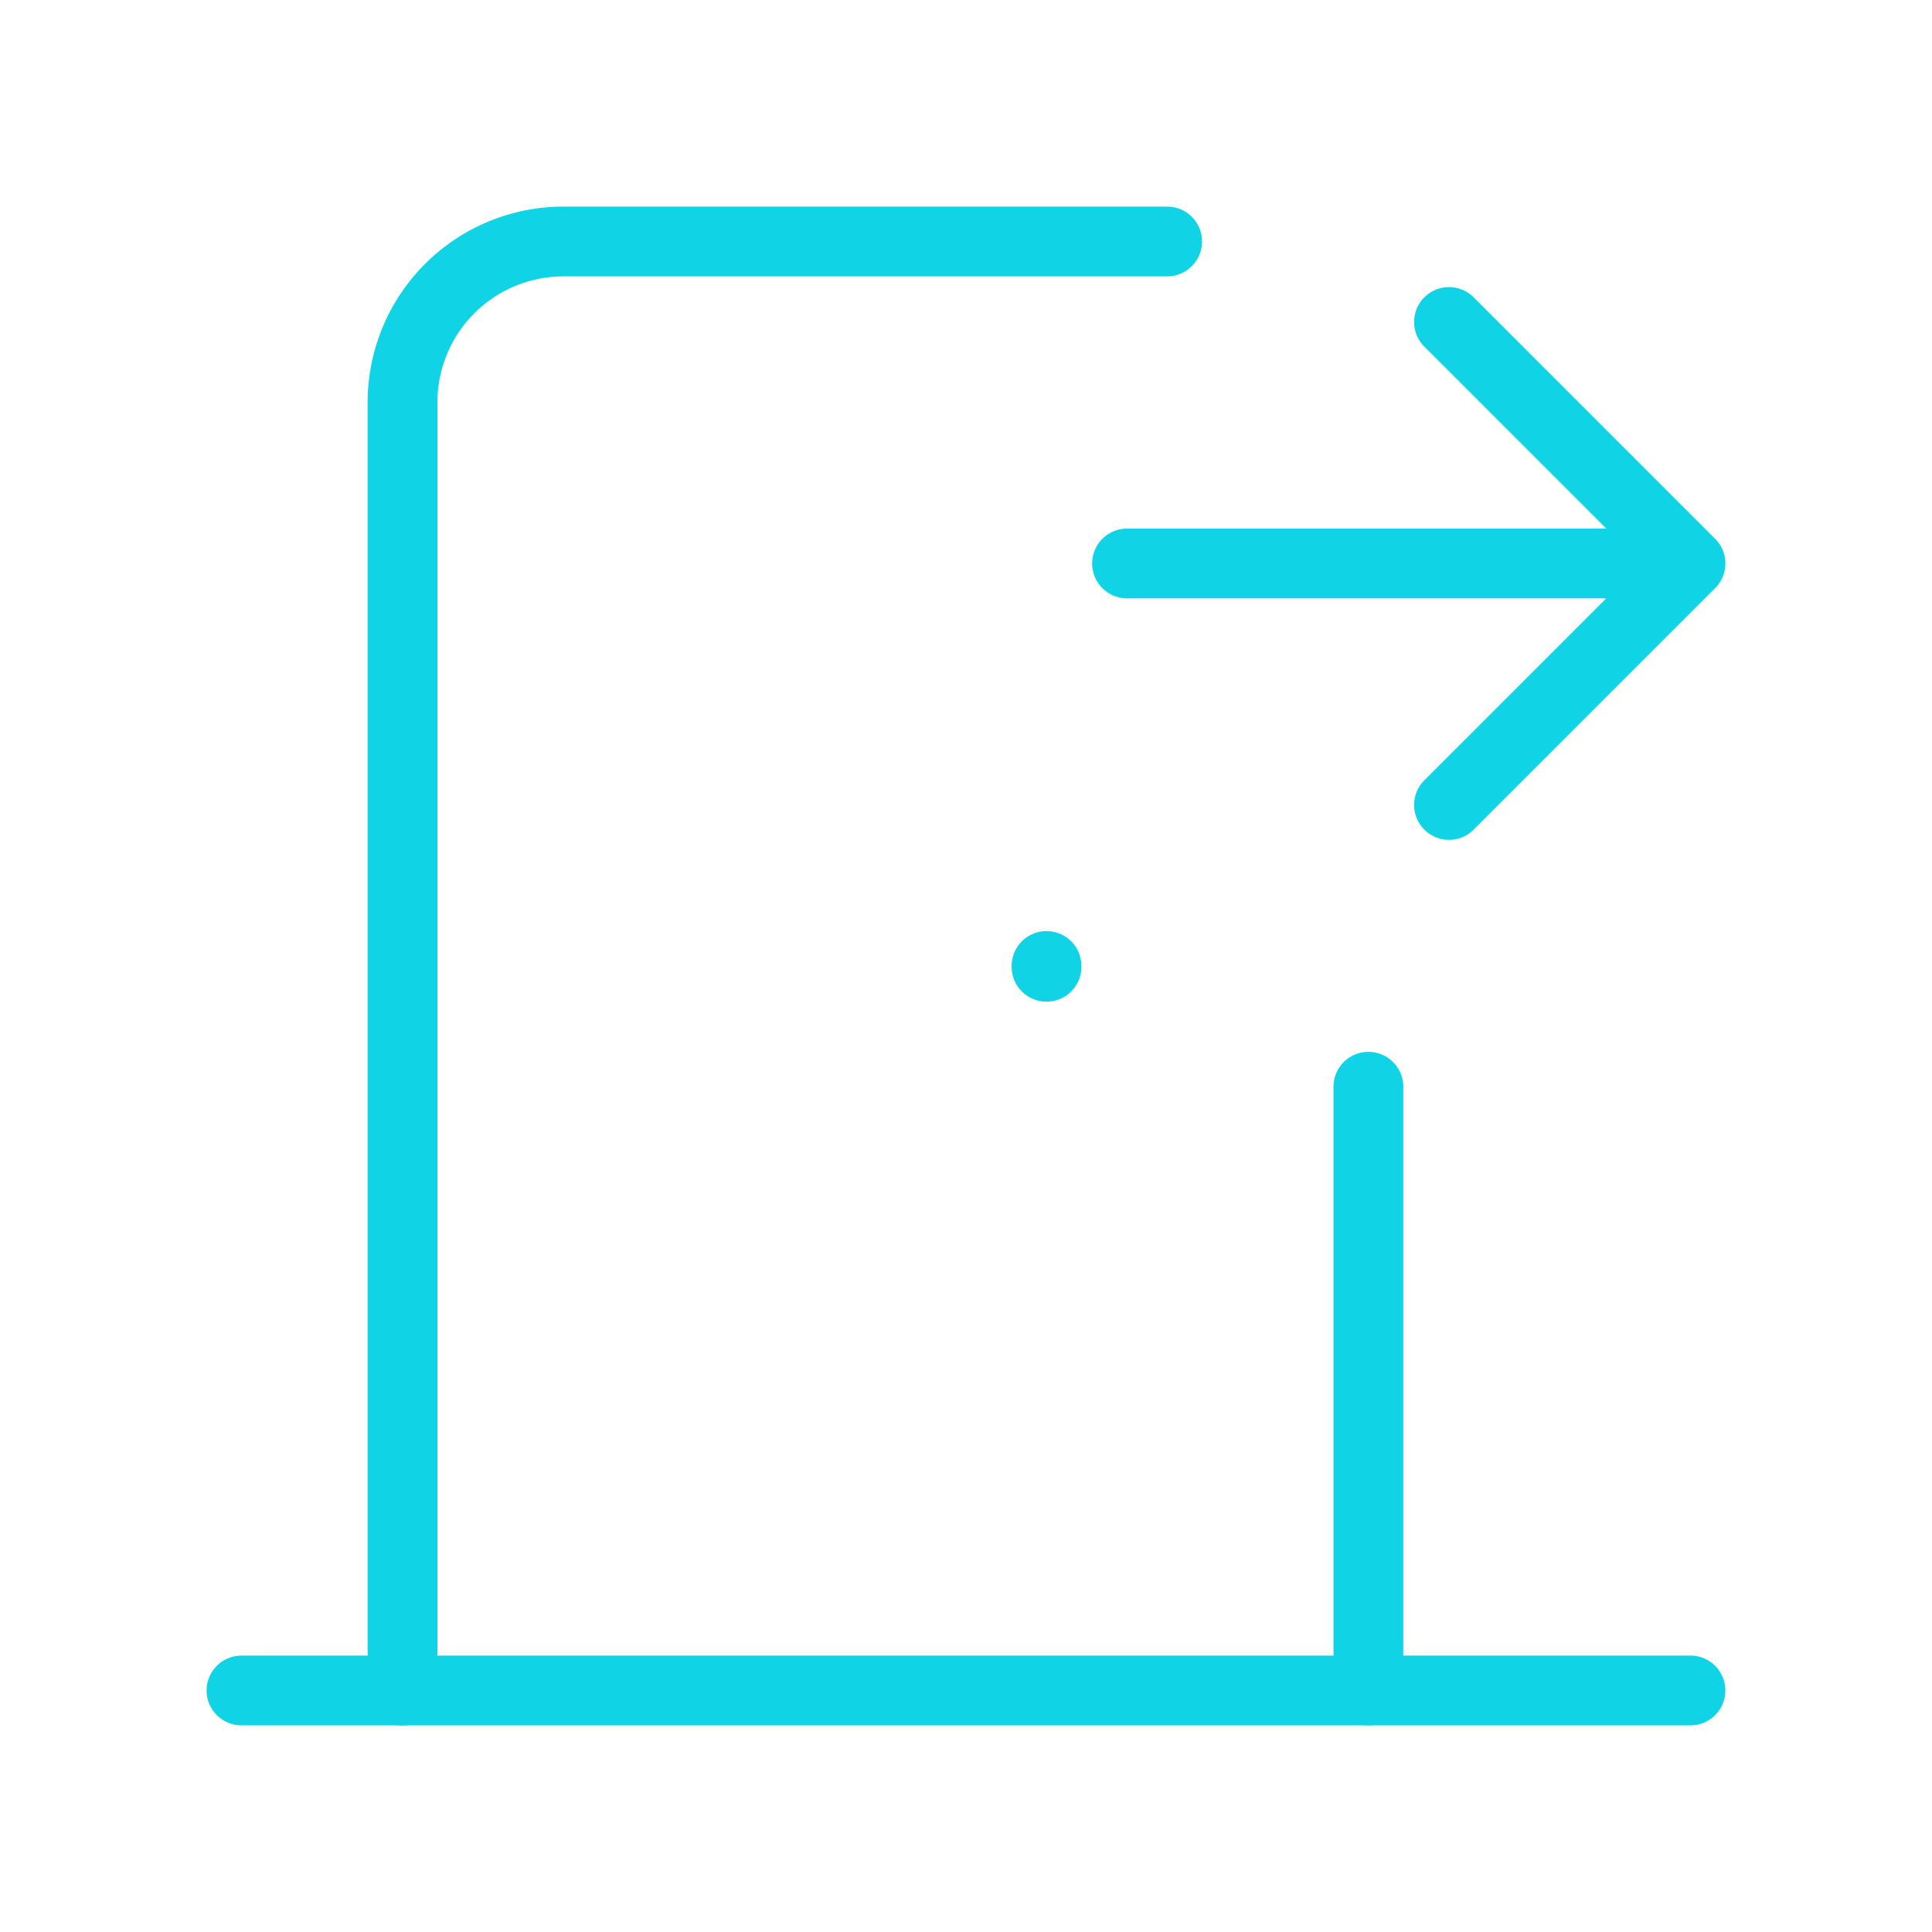
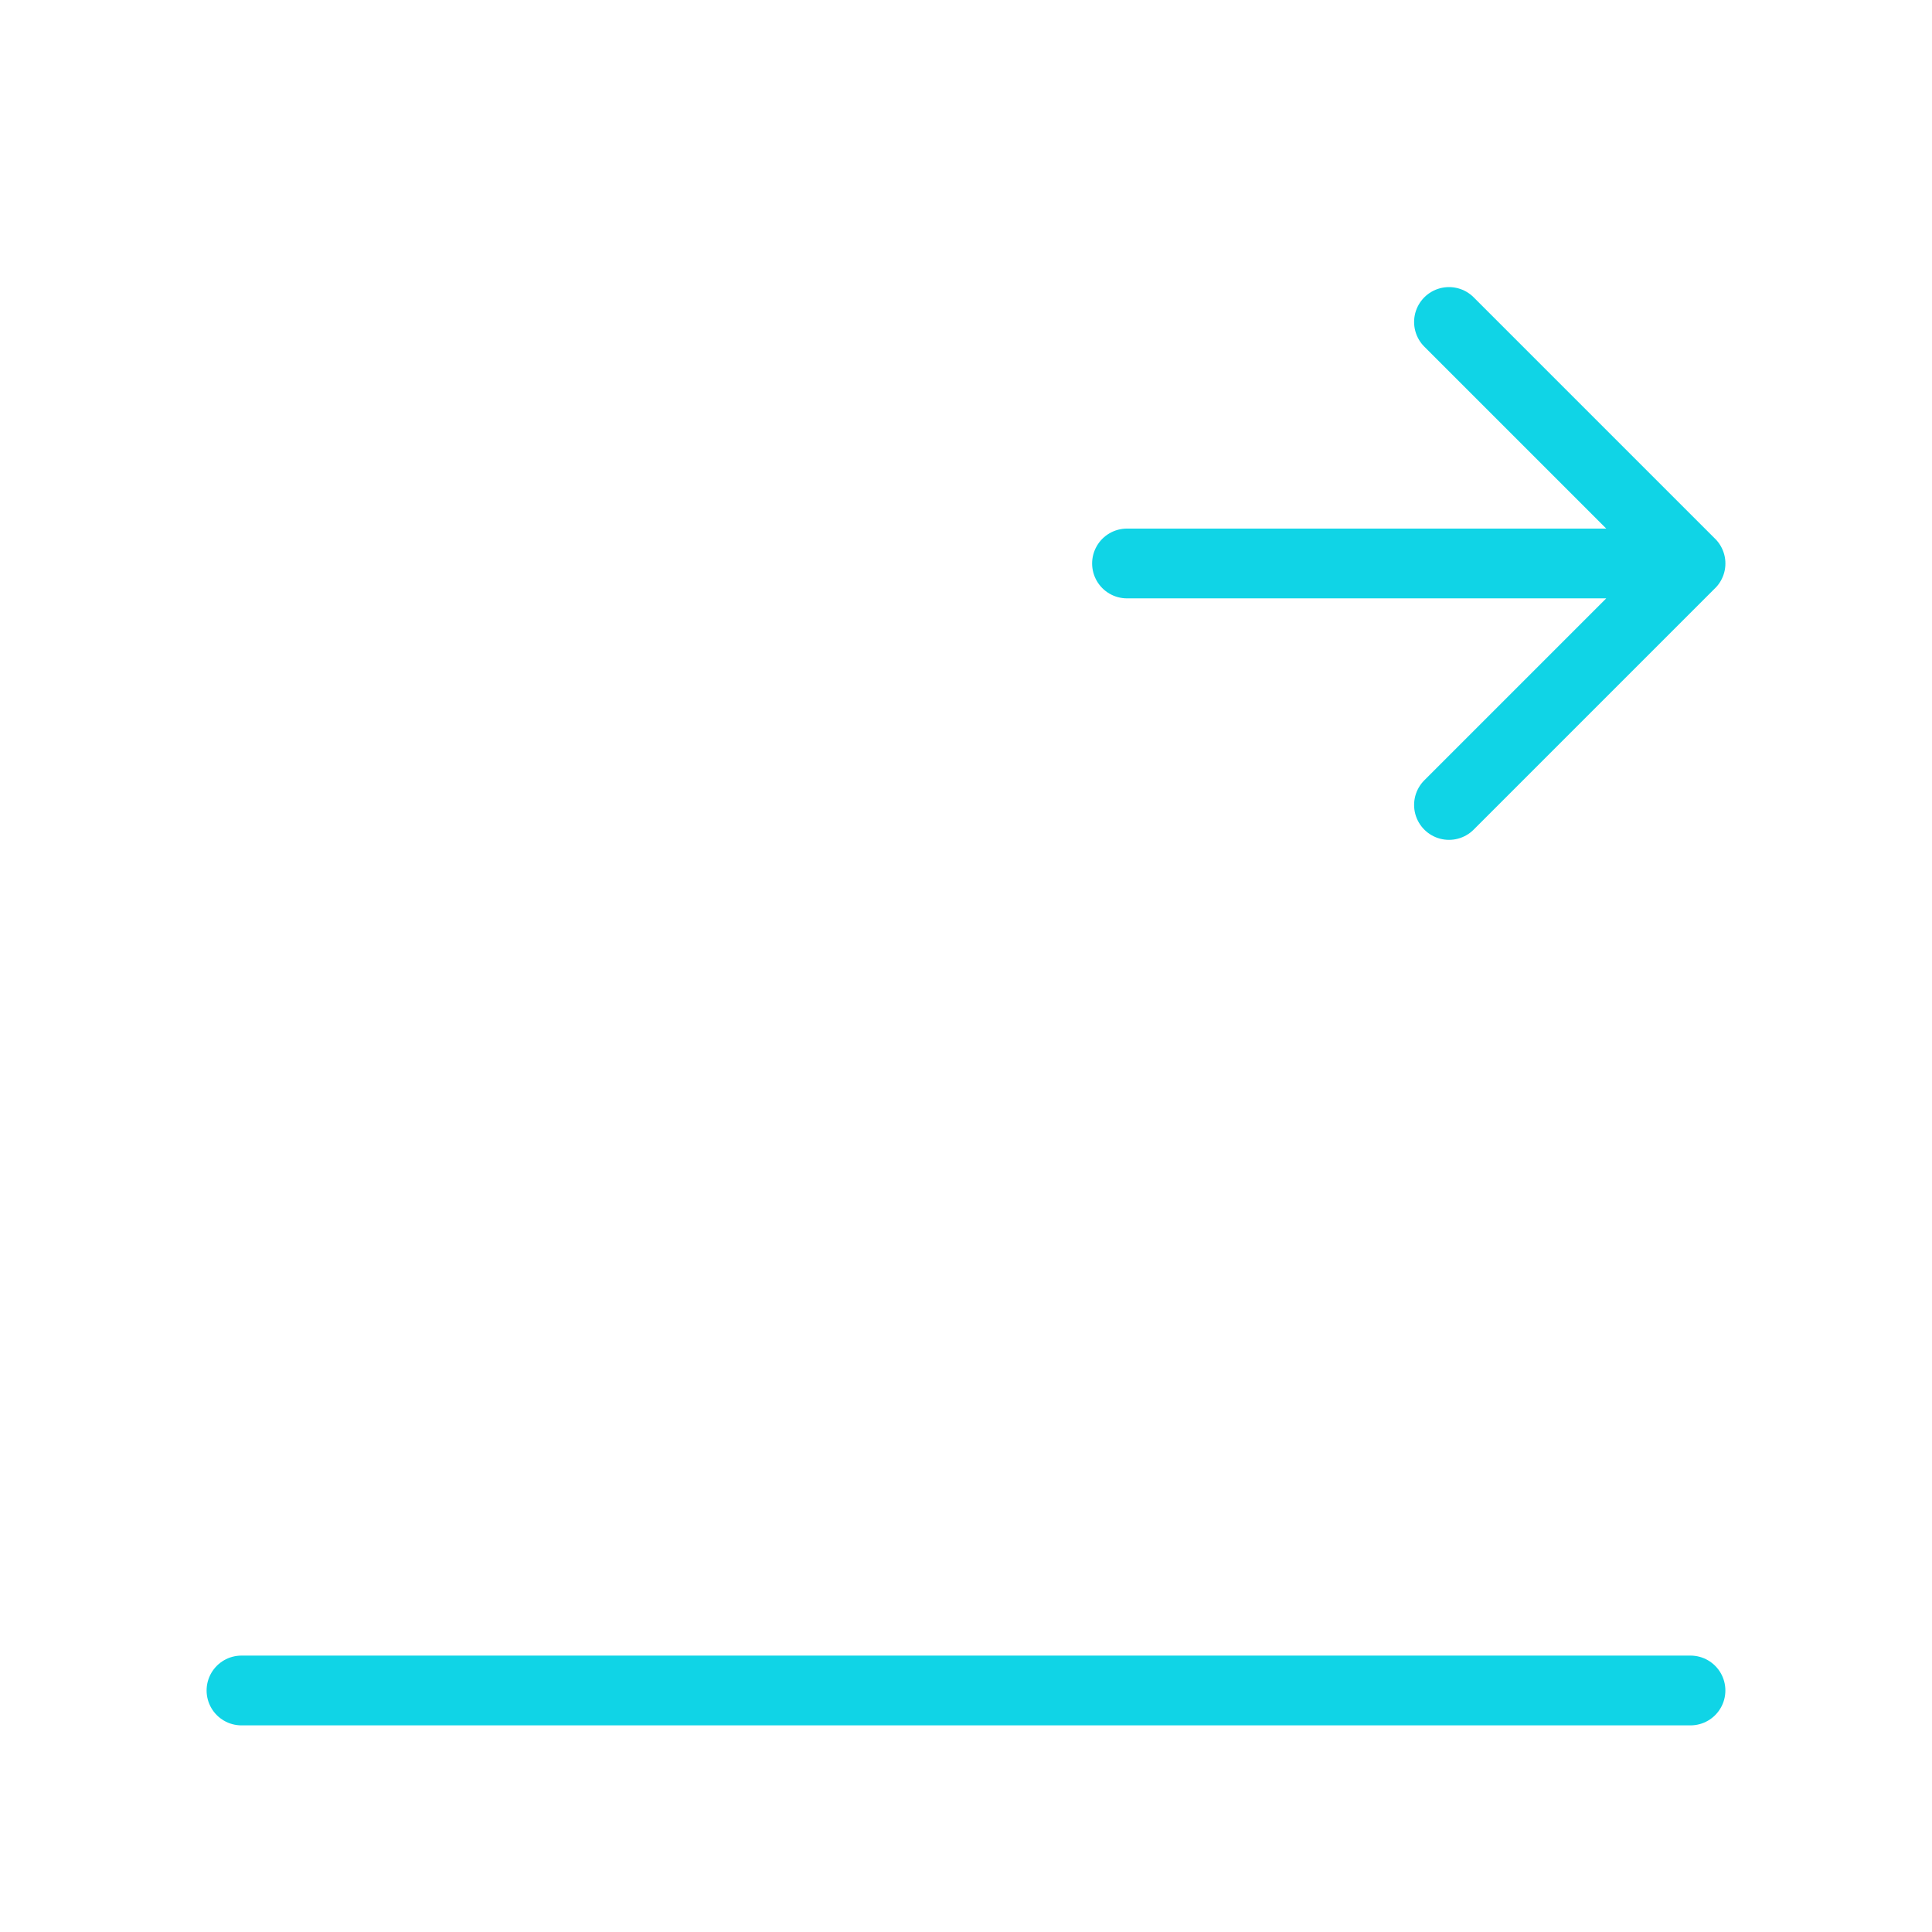
<svg xmlns="http://www.w3.org/2000/svg" id="Group_1247" data-name="Group 1247" width="55.371" height="55.371" viewBox="0 0 55.371 55.371">
-   <path id="Path_8108" data-name="Path 8108" d="M0,0H55.371V55.371H0Z" fill="none" />
-   <path id="Path_8109" data-name="Path 8109" d="M13,12v.023" transform="translate(16.993 15.685)" fill="none" stroke="#10d4e6" stroke-linecap="round" stroke-linejoin="round" stroke-width="2" />
  <path id="Path_8110" data-name="Path 8110" d="M3,21H44.528" transform="translate(3.921 27.449)" fill="none" stroke="#10d4e6" stroke-linecap="round" stroke-linejoin="round" stroke-width="2" />
-   <path id="Path_8111" data-name="Path 8111" d="M5,44.528V7.614A4.614,4.614,0,0,1,9.614,3h17.3m5.768,24.225v17.3" transform="translate(6.536 3.921)" fill="none" stroke="#10d4e6" stroke-linecap="round" stroke-linejoin="round" stroke-width="2" />
  <path id="Path_8112" data-name="Path 8112" d="M14,10.921H30.15M23.228,4l6.921,6.921-6.921,6.921" transform="translate(18.3 5.228)" fill="none" stroke="#10d4e6" stroke-linecap="round" stroke-linejoin="round" stroke-width="2" />
</svg>